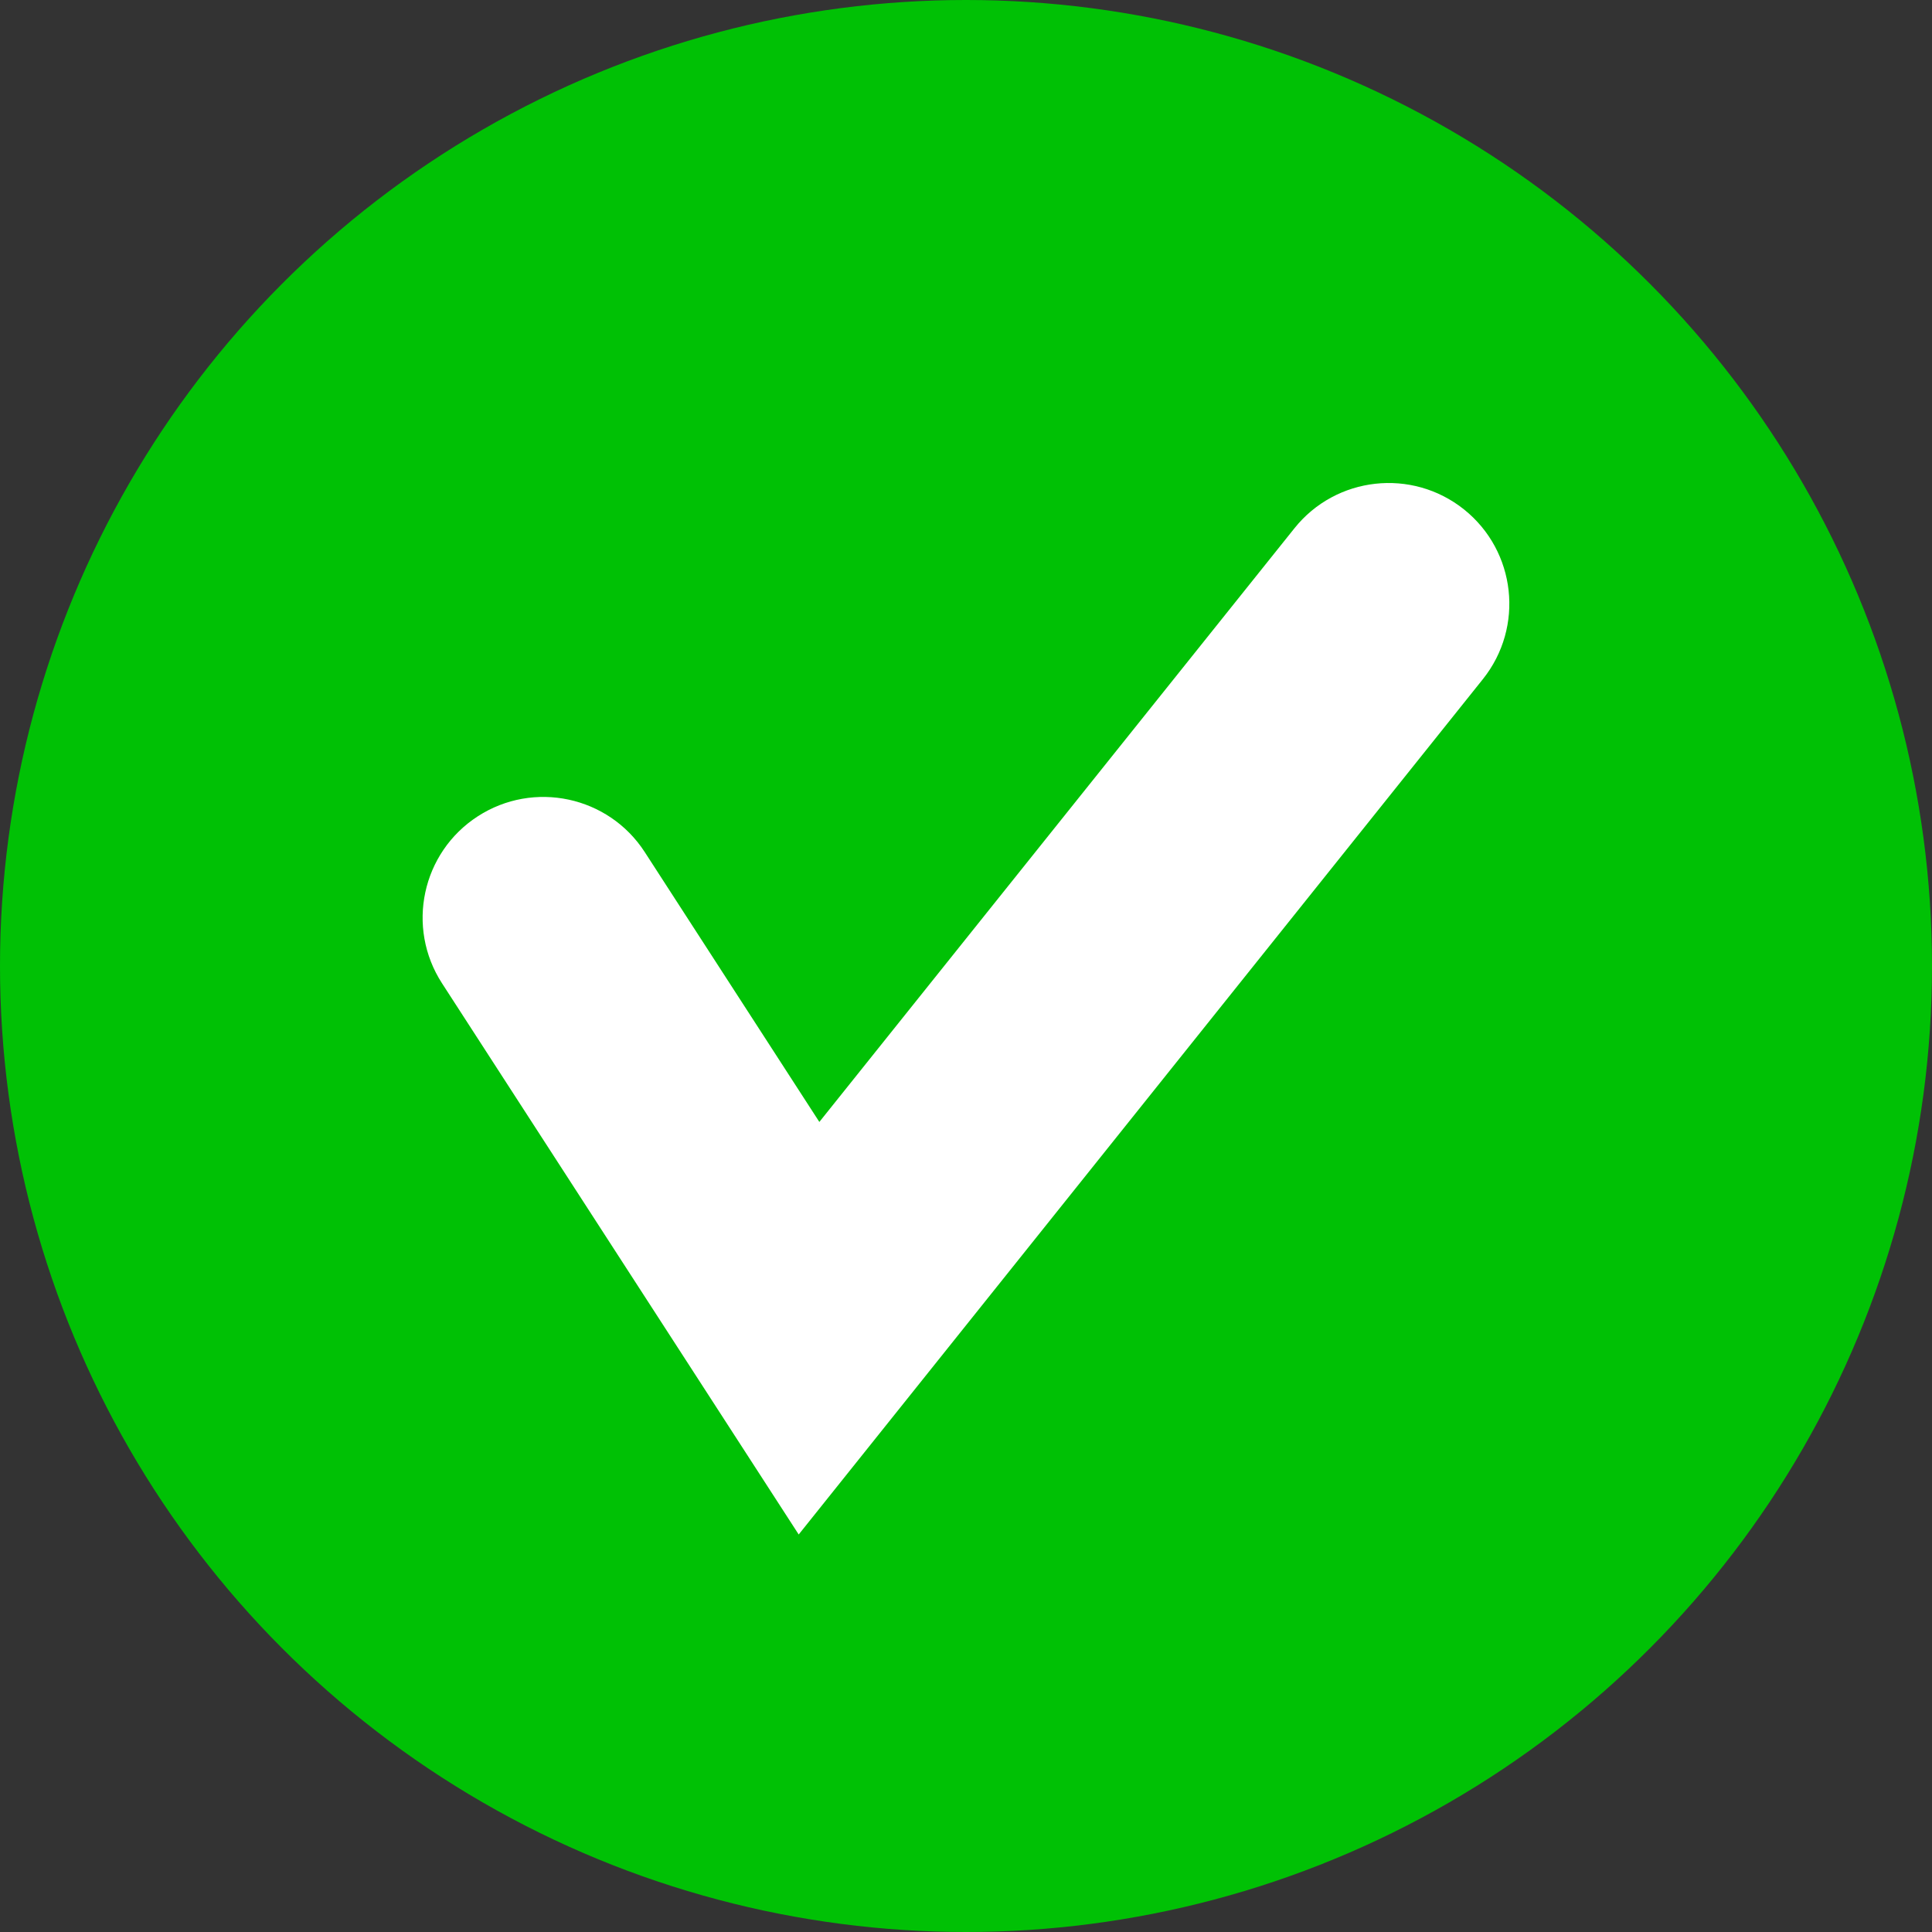
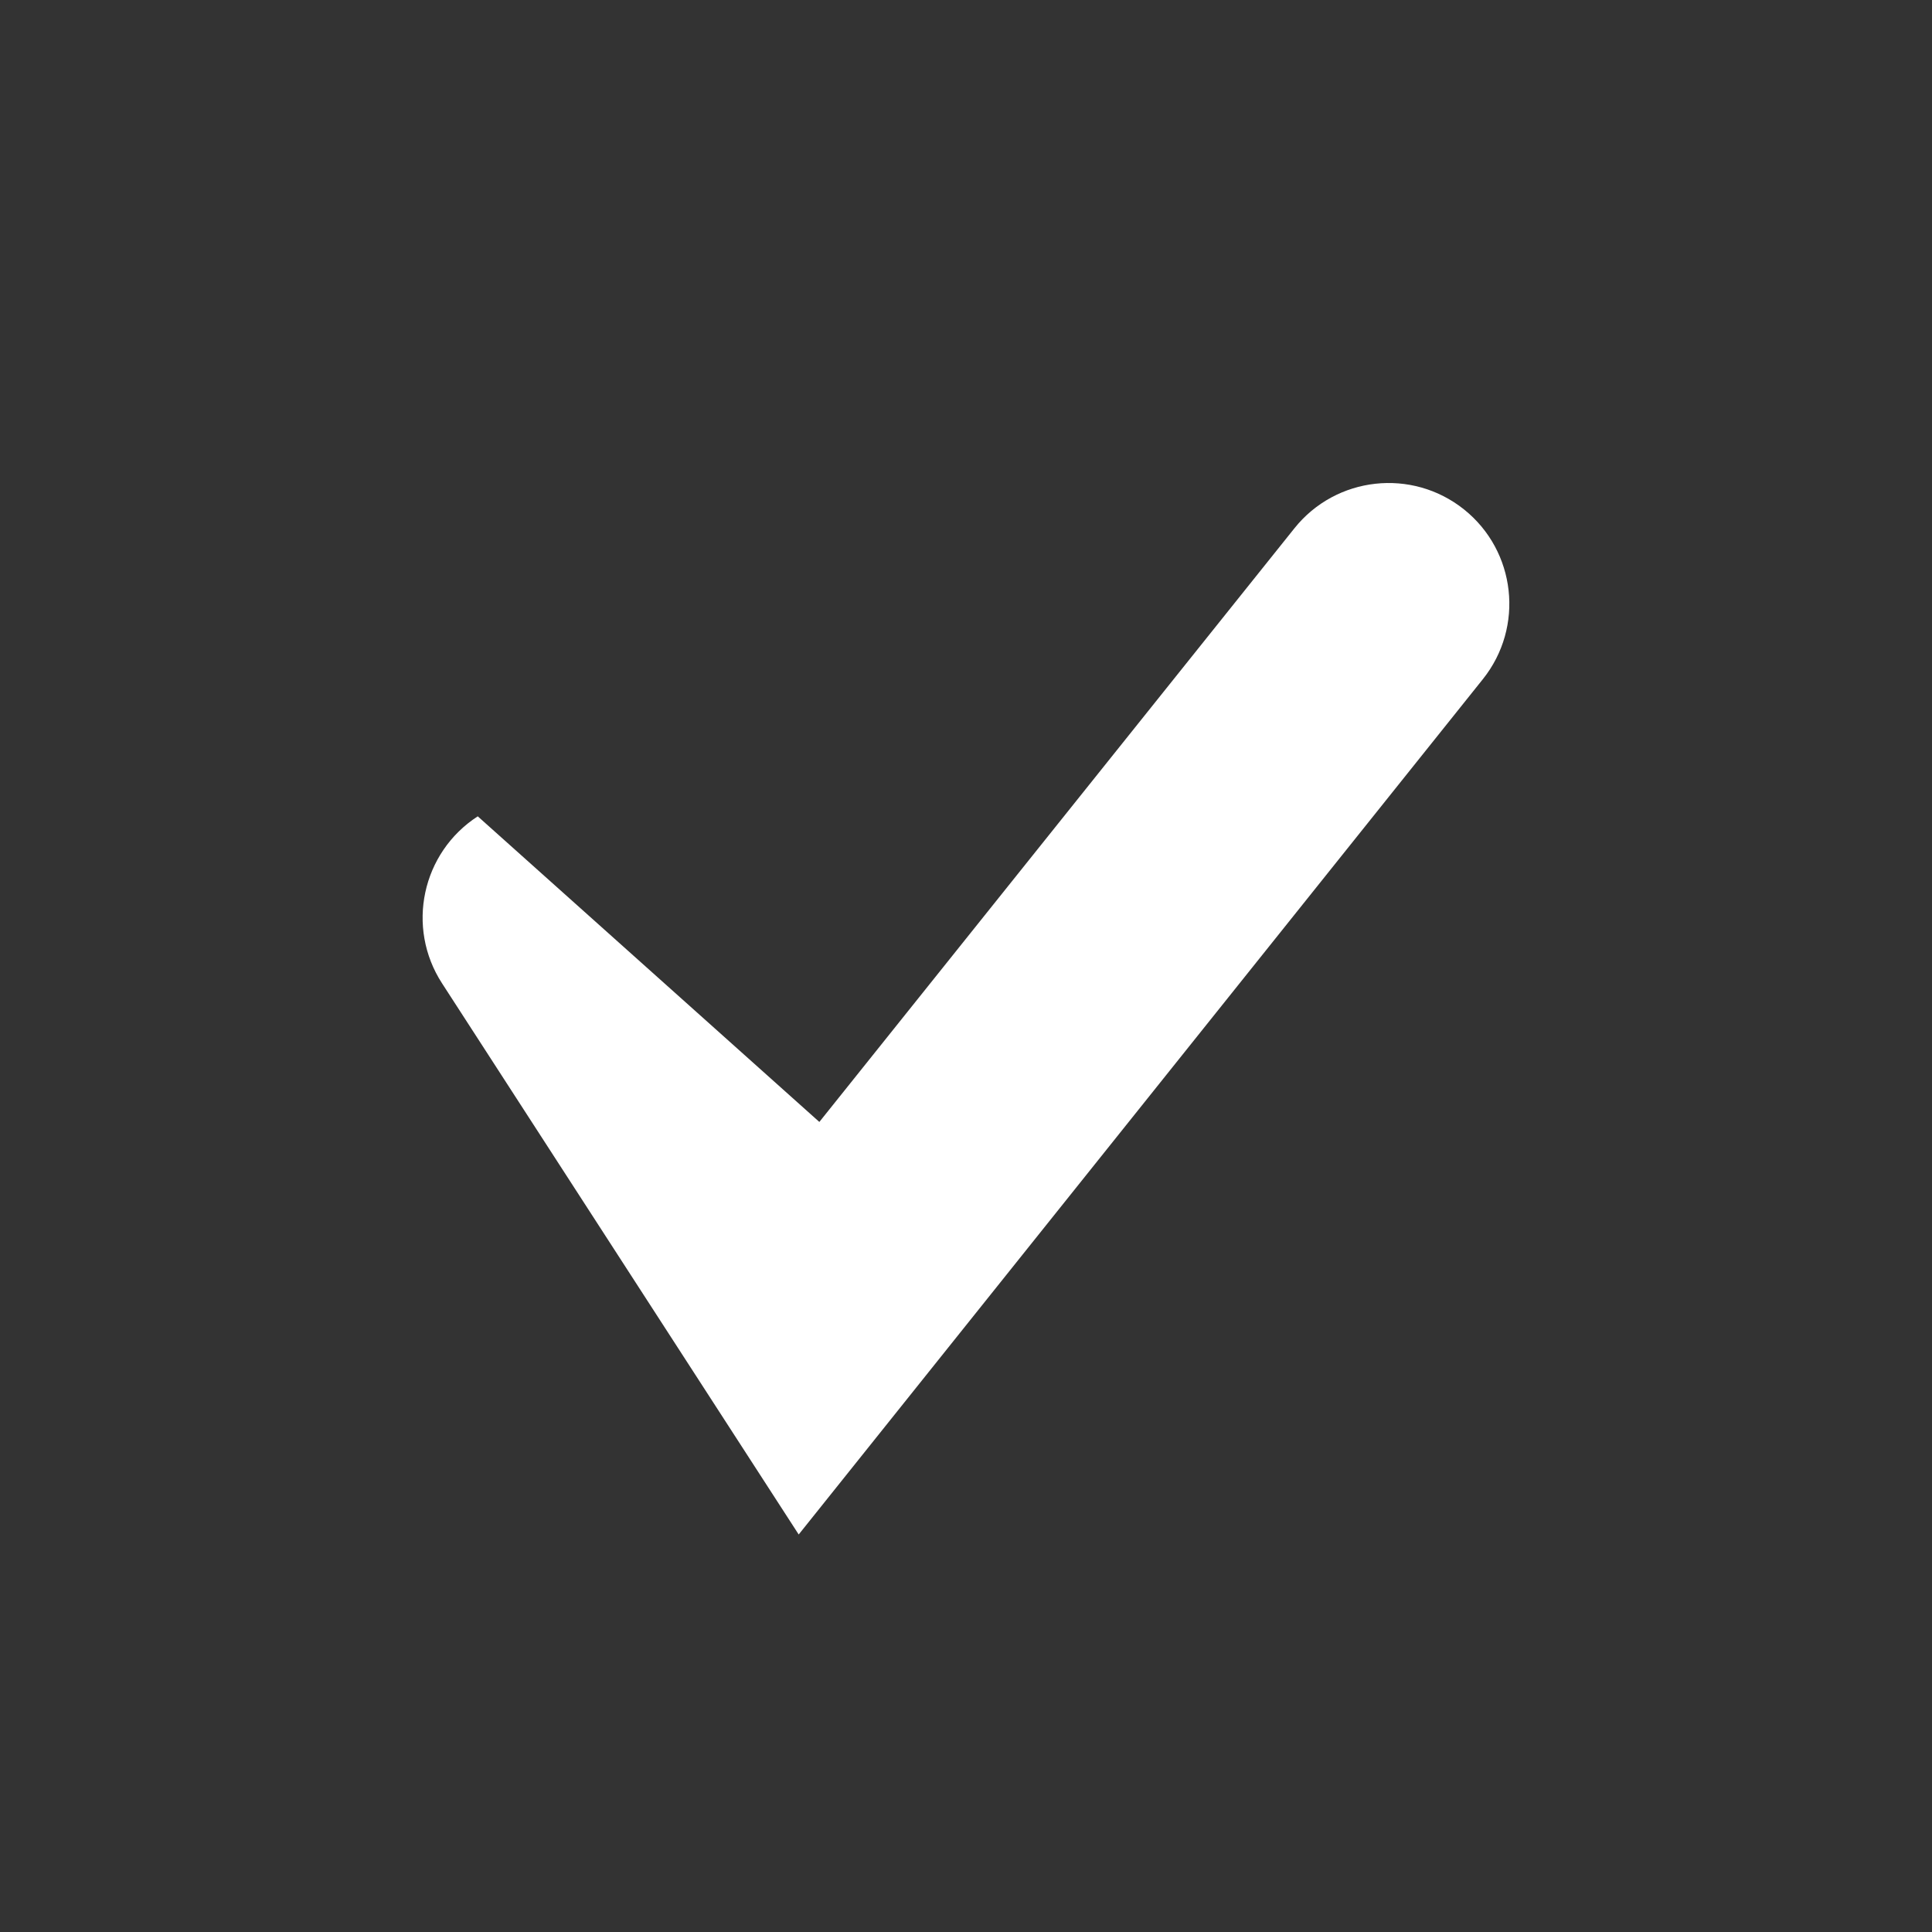
<svg xmlns="http://www.w3.org/2000/svg" width="32" height="32" viewBox="0 0 32 32" fill="none">
  <rect x="0" y="0" width="32" height="32" fill="#333333" stroke="none" />
-   <circle cx="16" cy="16" r="16" fill="#00C105" />
-   <path d="M21.439 8.751C22.128 7.888 23.387 7.749 24.249 8.438C25.111 9.128 25.251 10.386 24.561 11.249L13.229 25.416L7.321 16.286C6.721 15.359 6.986 14.121 7.913 13.521C8.84 12.921 10.079 13.186 10.679 14.113L13.571 18.583L21.439 8.751Z" fill="white" />
+   <path d="M21.439 8.751C22.128 7.888 23.387 7.749 24.249 8.438C25.111 9.128 25.251 10.386 24.561 11.249L13.229 25.416L7.321 16.286C6.721 15.359 6.986 14.121 7.913 13.521L13.571 18.583L21.439 8.751Z" fill="white" />
</svg>